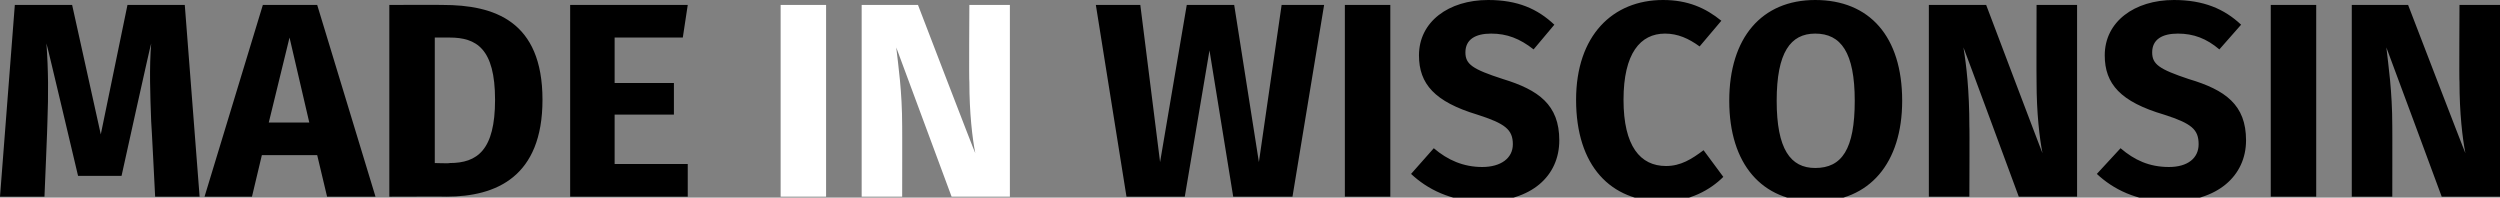
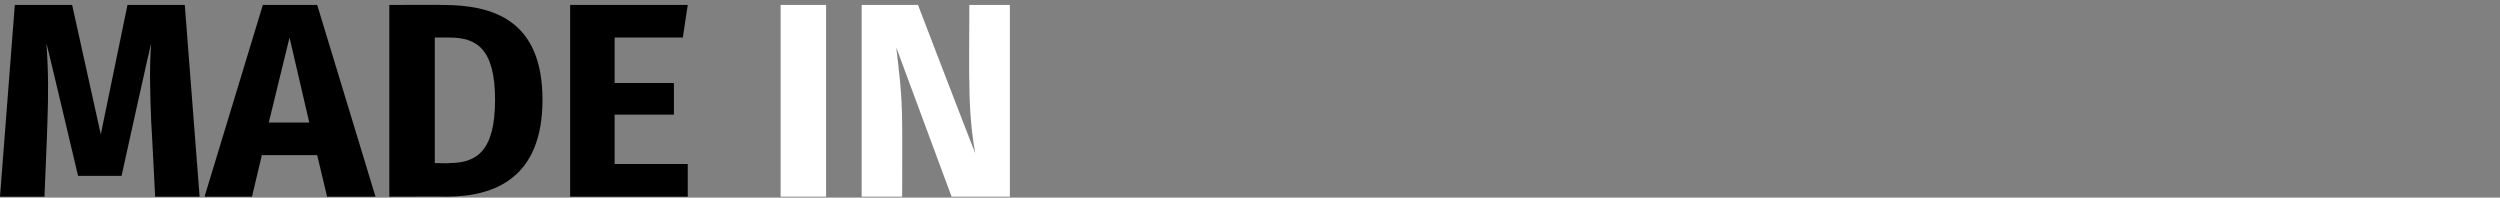
<svg xmlns="http://www.w3.org/2000/svg" version="1.1" style="left: 0.33% !important; width: 90.67% !important;top: 21.72% !important; height70.19% !important;" width="253px" height="20px" viewBox="0 0 253 20">
  <rect x="0" y="0" width="253" height="20" fill="#808080" stroke="none" />
  <desc>MADE IN WISCONSIN</desc>
  <defs />
  <g id="Polygon53602">
-     <path d="M 130.8 19.9 L 124.8 19.9 L 122.4 5.1 L 119.9 19.9 L 114 19.9 L 110.9 0.5 L 115.4 0.5 L 117.4 16.4 L 120.1 0.5 L 124.9 0.5 L 127.4 16.4 L 129.7 0.5 L 134 0.5 L 130.8 19.9 Z M 140.7 19.9 L 136.1 19.9 L 136.1 0.5 L 140.7 0.5 L 140.7 19.9 Z M 157.3 2.5 C 157.3 2.5 155.2 5 155.2 5 C 153.8 3.9 152.5 3.4 150.9 3.4 C 149.3 3.4 148.3 4 148.3 5.3 C 148.3 6.5 149 7 152.1 8 C 155.7 9.1 157.8 10.6 157.8 14.2 C 157.8 17.8 155 20.4 150.1 20.4 C 146.8 20.4 144.4 19.1 142.8 17.6 C 142.8 17.6 145.1 15 145.1 15 C 146.5 16.2 148.1 16.9 150 16.9 C 151.9 16.9 153.1 16 153.1 14.6 C 153.1 13.1 152.3 12.5 149.5 11.6 C 145.2 10.3 143.6 8.5 143.6 5.6 C 143.6 2.2 146.6 0 150.6 0 C 153.6 0 155.6 0.9 157.3 2.5 Z M 174.2 2.1 C 174.2 2.1 172 4.7 172 4.7 C 170.9 3.9 169.8 3.4 168.5 3.4 C 166 3.4 164.3 5.4 164.3 10.1 C 164.3 14.8 166 16.8 168.6 16.8 C 170.1 16.8 171.2 16.1 172.4 15.2 C 172.4 15.2 174.4 17.9 174.4 17.9 C 173.1 19.2 171 20.4 168.3 20.4 C 163 20.4 159.5 16.8 159.5 10.1 C 159.5 3.6 163.2 0 168.3 0 C 170.8 0 172.6 0.8 174.2 2.1 Z M 192.5 10.2 C 192.5 16.5 189.2 20.4 183.7 20.4 C 178.3 20.4 175 16.6 175 10.2 C 175 3.8 178.3 0 183.7 0 C 189.2 0 192.5 3.7 192.5 10.2 Z M 179.8 10.2 C 179.8 15.1 181.2 17 183.7 17 C 186.4 17 187.7 15.1 187.7 10.2 C 187.7 5.3 186.3 3.4 183.7 3.4 C 181.2 3.4 179.8 5.3 179.8 10.2 Z M 210.2 19.9 L 204.3 19.9 C 204.3 19.9 198.74 4.84 198.7 4.8 C 199 6.6 199.3 9.2 199.3 12.8 C 199.33 12.77 199.3 19.9 199.3 19.9 L 195.2 19.9 L 195.2 0.5 L 201 0.5 C 201 0.5 206.69 15.54 206.7 15.5 C 206.4 14 206.1 11.4 206.1 8.3 C 206.08 8.32 206.1 0.5 206.1 0.5 L 210.2 0.5 L 210.2 19.9 Z M 226.8 2.5 C 226.8 2.5 224.6 5 224.6 5 C 223.3 3.9 222 3.4 220.4 3.4 C 218.8 3.4 217.8 4 217.8 5.3 C 217.8 6.5 218.5 7 221.5 8 C 225.2 9.1 227.3 10.6 227.3 14.2 C 227.3 17.8 224.4 20.4 219.6 20.4 C 216.2 20.4 213.8 19.1 212.2 17.6 C 212.2 17.6 214.6 15 214.6 15 C 216 16.2 217.5 16.9 219.5 16.9 C 221.4 16.9 222.5 16 222.5 14.6 C 222.5 13.1 221.8 12.5 219 11.6 C 214.6 10.3 213 8.5 213 5.6 C 213 2.2 216 0 220 0 C 223 0 225.1 0.9 226.8 2.5 Z M 234.4 19.9 L 229.8 19.9 L 229.8 0.5 L 234.4 0.5 L 234.4 19.9 Z M 253 19.9 L 247.1 19.9 C 247.1 19.9 241.53 4.84 241.5 4.8 C 241.7 6.6 242.1 9.2 242.1 12.8 C 242.11 12.77 242.1 19.9 242.1 19.9 L 238 19.9 L 238 0.5 L 243.7 0.5 C 243.7 0.5 249.48 15.54 249.5 15.5 C 249.2 14 248.9 11.4 248.9 8.3 C 248.86 8.32 248.9 0.5 248.9 0.5 L 253 0.5 L 253 19.9 Z " stroke="none" fill="#000" />
-   </g>
+     </g>
  <g id="Polygon53601">
    <path d="M 83.6 19.9 L 79 19.9 L 79 0.5 L 83.6 0.5 L 83.6 19.9 Z M 102.2 19.9 L 96.3 19.9 C 96.3 19.9 90.72 4.84 90.7 4.8 C 90.9 6.6 91.3 9.2 91.3 12.8 C 91.31 12.77 91.3 19.9 91.3 19.9 L 87.2 19.9 L 87.2 0.5 L 92.9 0.5 C 92.9 0.5 98.67 15.54 98.7 15.5 C 98.4 14 98.1 11.4 98.1 8.3 C 98.05 8.32 98.1 0.5 98.1 0.5 L 102.2 0.5 L 102.2 19.9 Z " stroke="none" fill="#fff" />
  </g>
  <g id="Polygon53600">
    <path d="M 20.2 19.9 L 15.7 19.9 C 15.7 19.9 15.32 12.29 15.3 12.3 C 15.2 9.6 15.1 6.8 15.3 4.4 C 15.26 4.37 12.3 17.8 12.3 17.8 L 7.9 17.8 C 7.9 17.8 4.73 4.37 4.7 4.4 C 4.9 7.2 4.9 9.6 4.8 12.3 C 4.82 12.35 4.5 19.9 4.5 19.9 L 0 19.9 L 1.5 0.5 L 7.3 0.5 L 10.2 13.6 L 12.9 0.5 L 18.7 0.5 L 20.2 19.9 Z M 32.1 15.7 L 26.5 15.7 L 25.5 19.9 L 20.7 19.9 L 26.6 0.5 L 32.1 0.5 L 38 19.9 L 33.1 19.9 L 32.1 15.7 Z M 31.3 12.4 L 29.3 3.8 L 27.2 12.4 L 31.3 12.4 Z M 54.9 10.1 C 54.9 17.9 50.2 19.9 45.2 19.9 C 45.25 19.88 39.4 19.9 39.4 19.9 L 39.4 0.5 C 39.4 0.5 44.83 0.48 44.8 0.5 C 50 0.5 54.9 2.1 54.9 10.1 Z M 44 3.8 L 44 16.5 C 44 16.5 45.53 16.55 45.5 16.5 C 48.3 16.5 50.1 15.2 50.1 10.1 C 50.1 4.9 48.2 3.8 45.5 3.8 C 45.47 3.81 44 3.8 44 3.8 Z M 69.1 3.8 L 62.2 3.8 L 62.2 8.4 L 68.2 8.4 L 68.2 11.6 L 62.2 11.6 L 62.2 16.6 L 69.6 16.6 L 69.6 19.9 L 57.7 19.9 L 57.7 0.5 L 69.6 0.5 L 69.1 3.8 Z " stroke="none" fill="#000" />
  </g>
</svg>